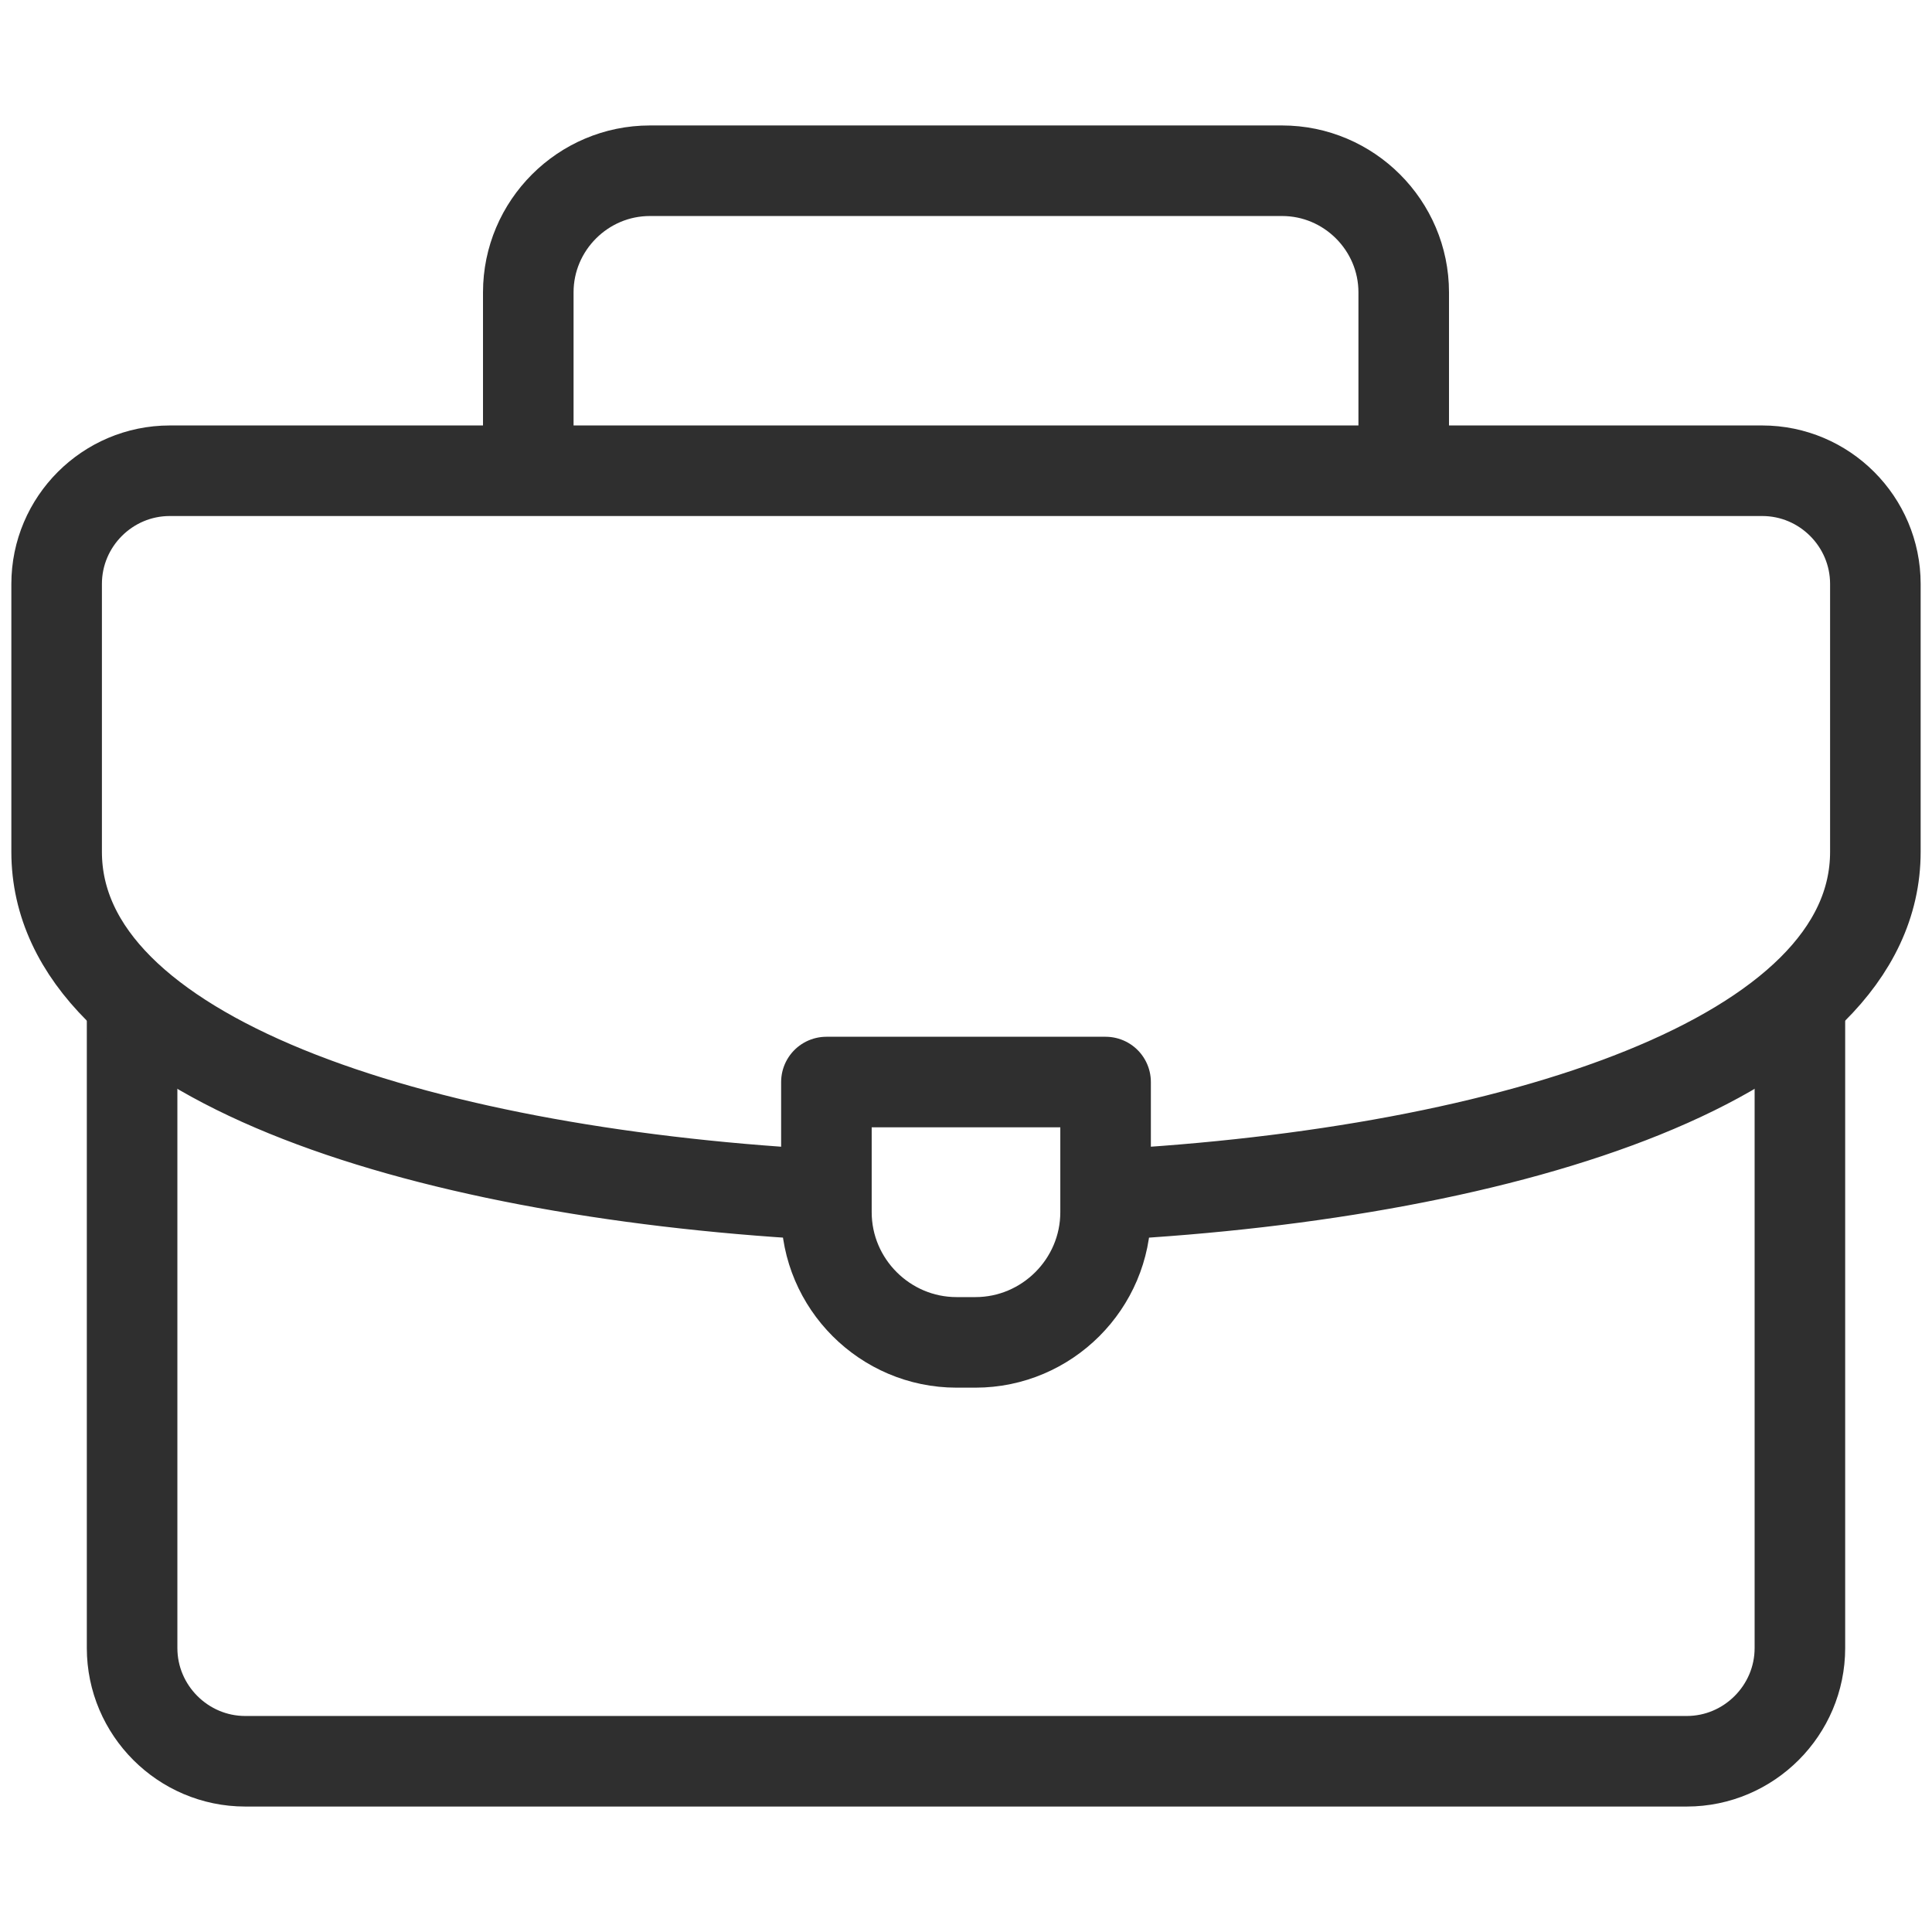
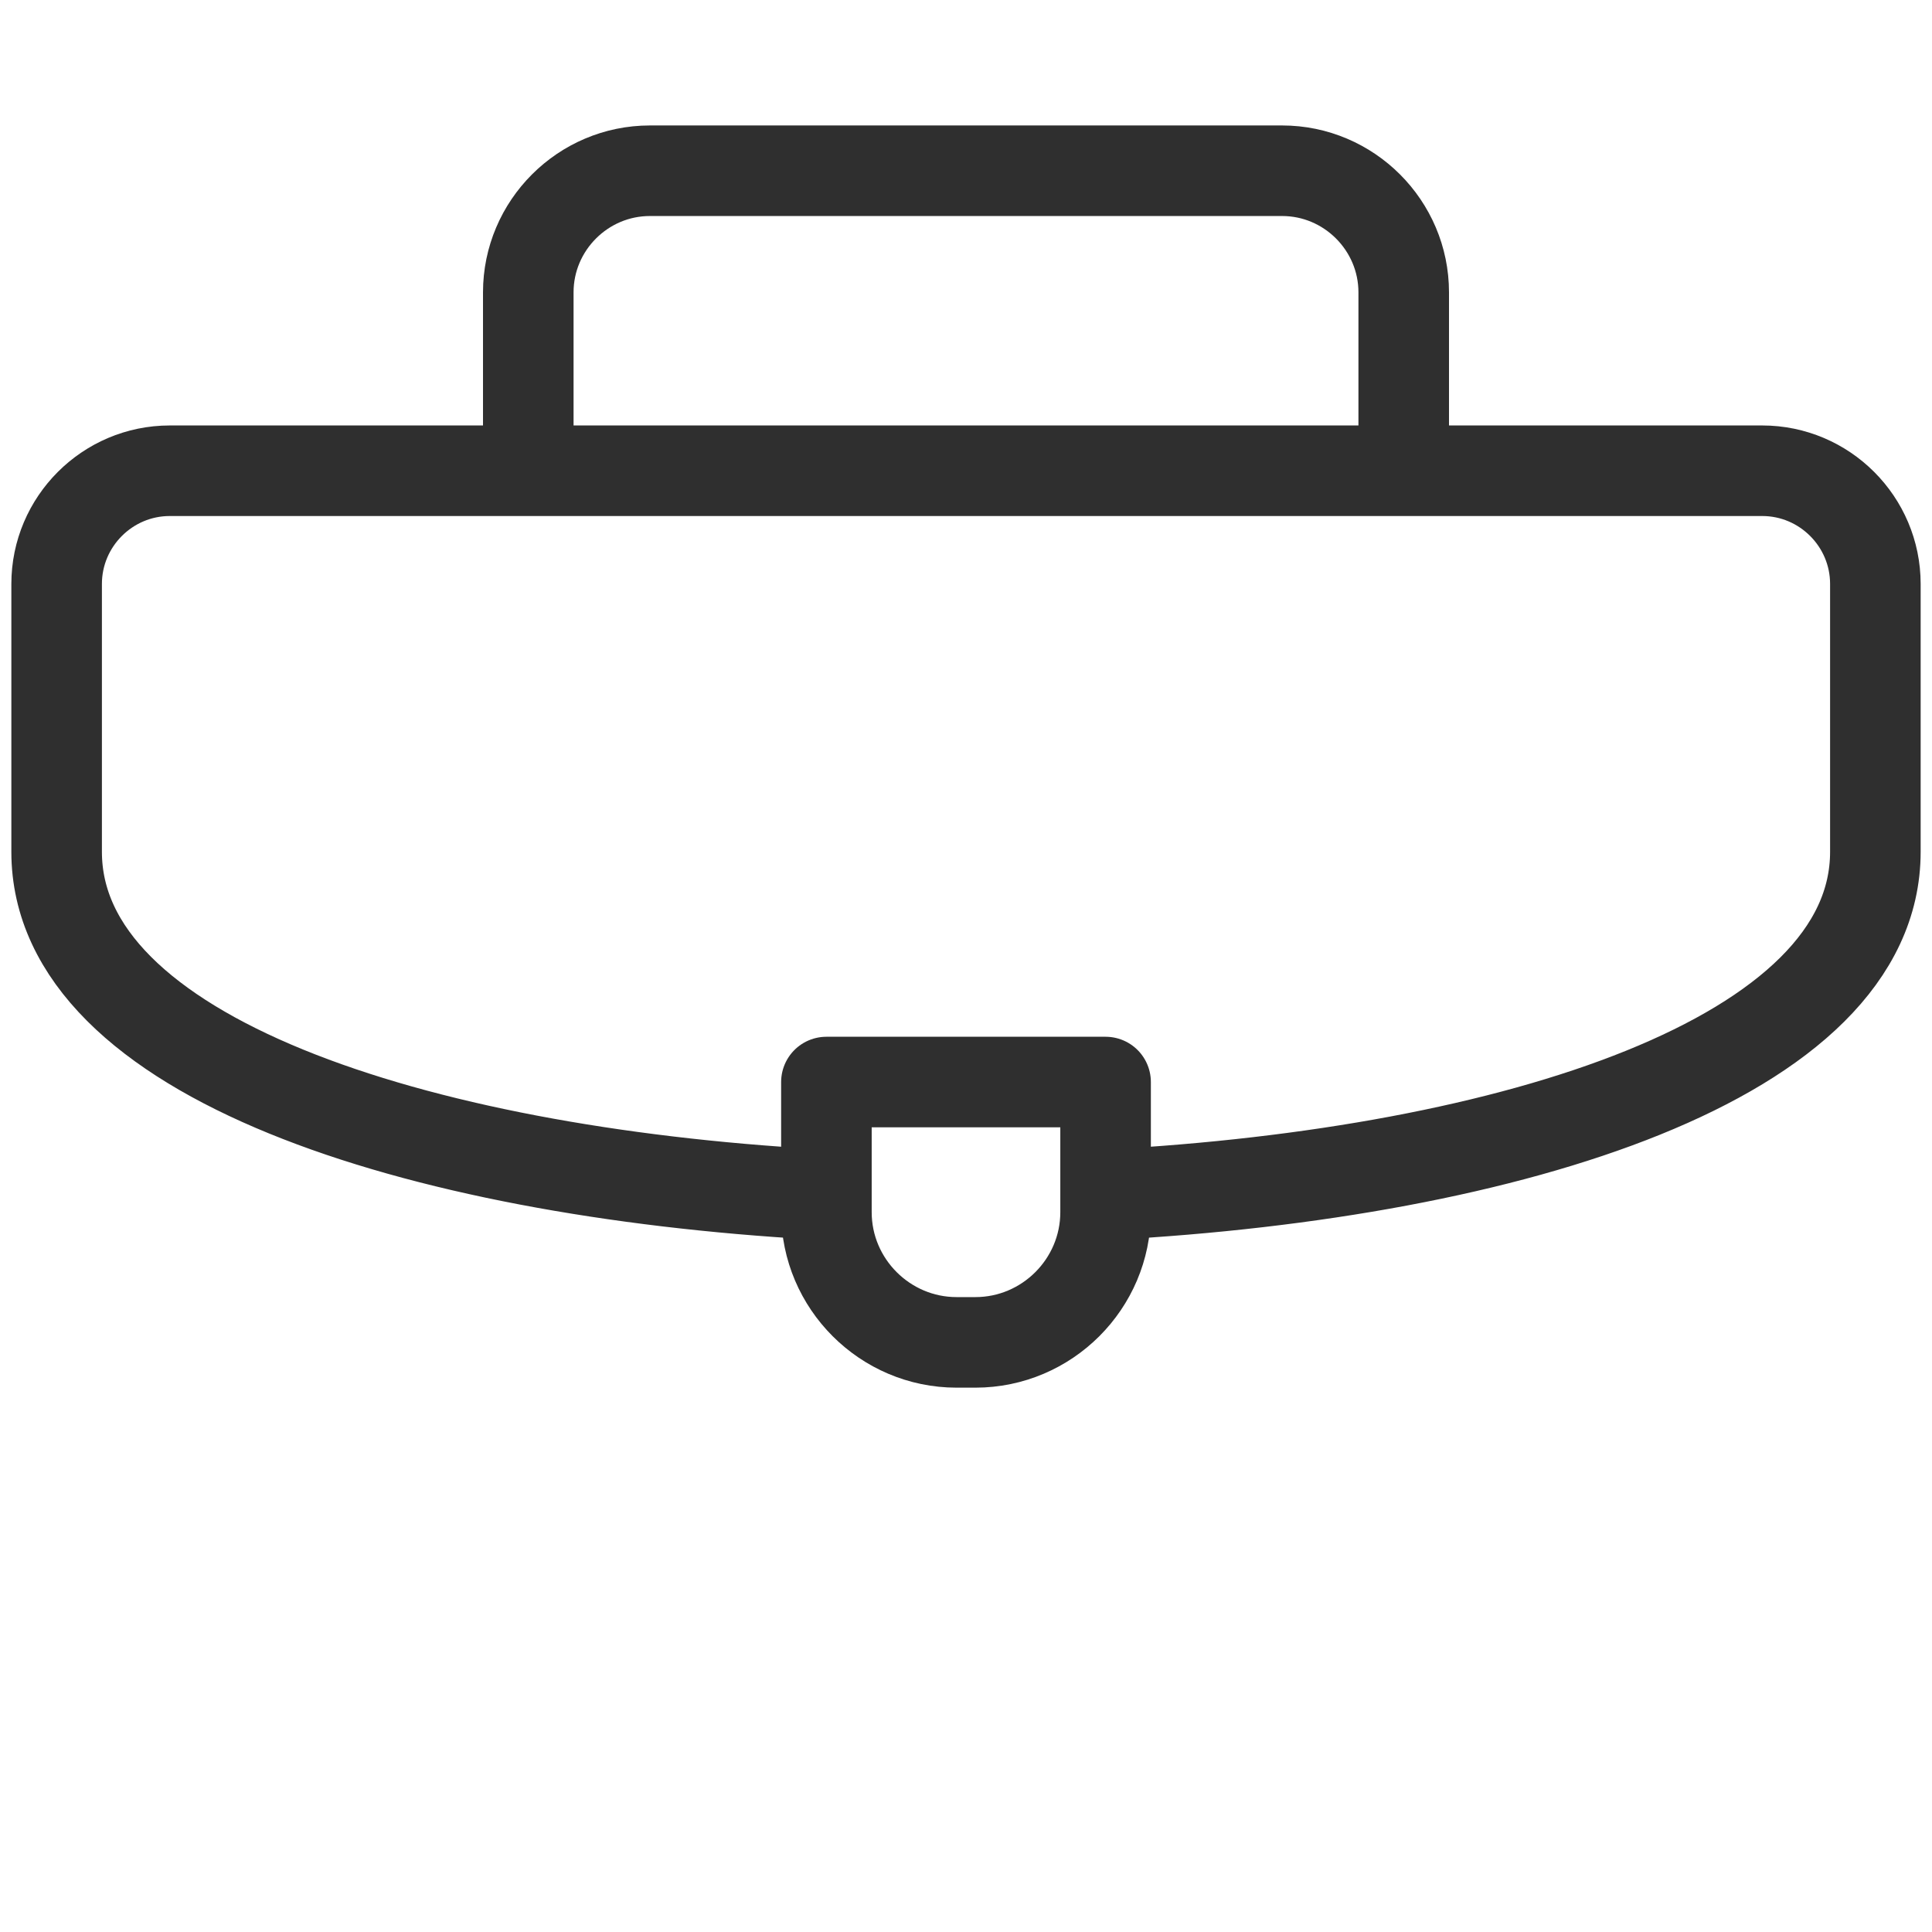
<svg xmlns="http://www.w3.org/2000/svg" width="32" height="32" viewBox="0 0 32 32" fill="none">
  <path d="M8.75 7.625V4.842C8.75 3.734 9.656 2.828 10.764 2.828H21.236C22.344 2.828 23.25 3.734 23.25 4.842V7.625" stroke="#2F2F2F" stroke-width="1.5" stroke-miterlimit="22.926" stroke-linecap="round" stroke-linejoin="round" />
-   <path d="M29.812 16.625V27.297C29.812 28.328 28.969 29.172 27.938 29.172H4.062C3.031 29.172 2.188 28.328 2.188 27.297V16.688" stroke="#2F2F2F" stroke-width="1.5" stroke-miterlimit="22.926" stroke-linecap="round" stroke-linejoin="round" />
  <path d="M13.5 19.781C6.888 19.403 0.938 17.512 0.938 14.109V9.672C0.938 8.639 1.78 7.797 2.812 7.797H29.188C30.22 7.797 31.062 8.639 31.062 9.672V14.109C31.062 17.534 25.037 19.427 18.375 19.788" stroke="#2F2F2F" stroke-width="1.5" stroke-miterlimit="22.926" stroke-linecap="round" stroke-linejoin="round" />
  <path fill-rule="evenodd" clip-rule="evenodd" d="M13.688 17.922H18.312V20.078C18.312 21.264 17.342 22.234 16.156 22.234H15.844C14.658 22.234 13.688 21.264 13.688 20.078V17.922Z" stroke="#2F2F2F" stroke-width="1.5" stroke-miterlimit="22.926" stroke-linecap="round" stroke-linejoin="round" />
</svg>